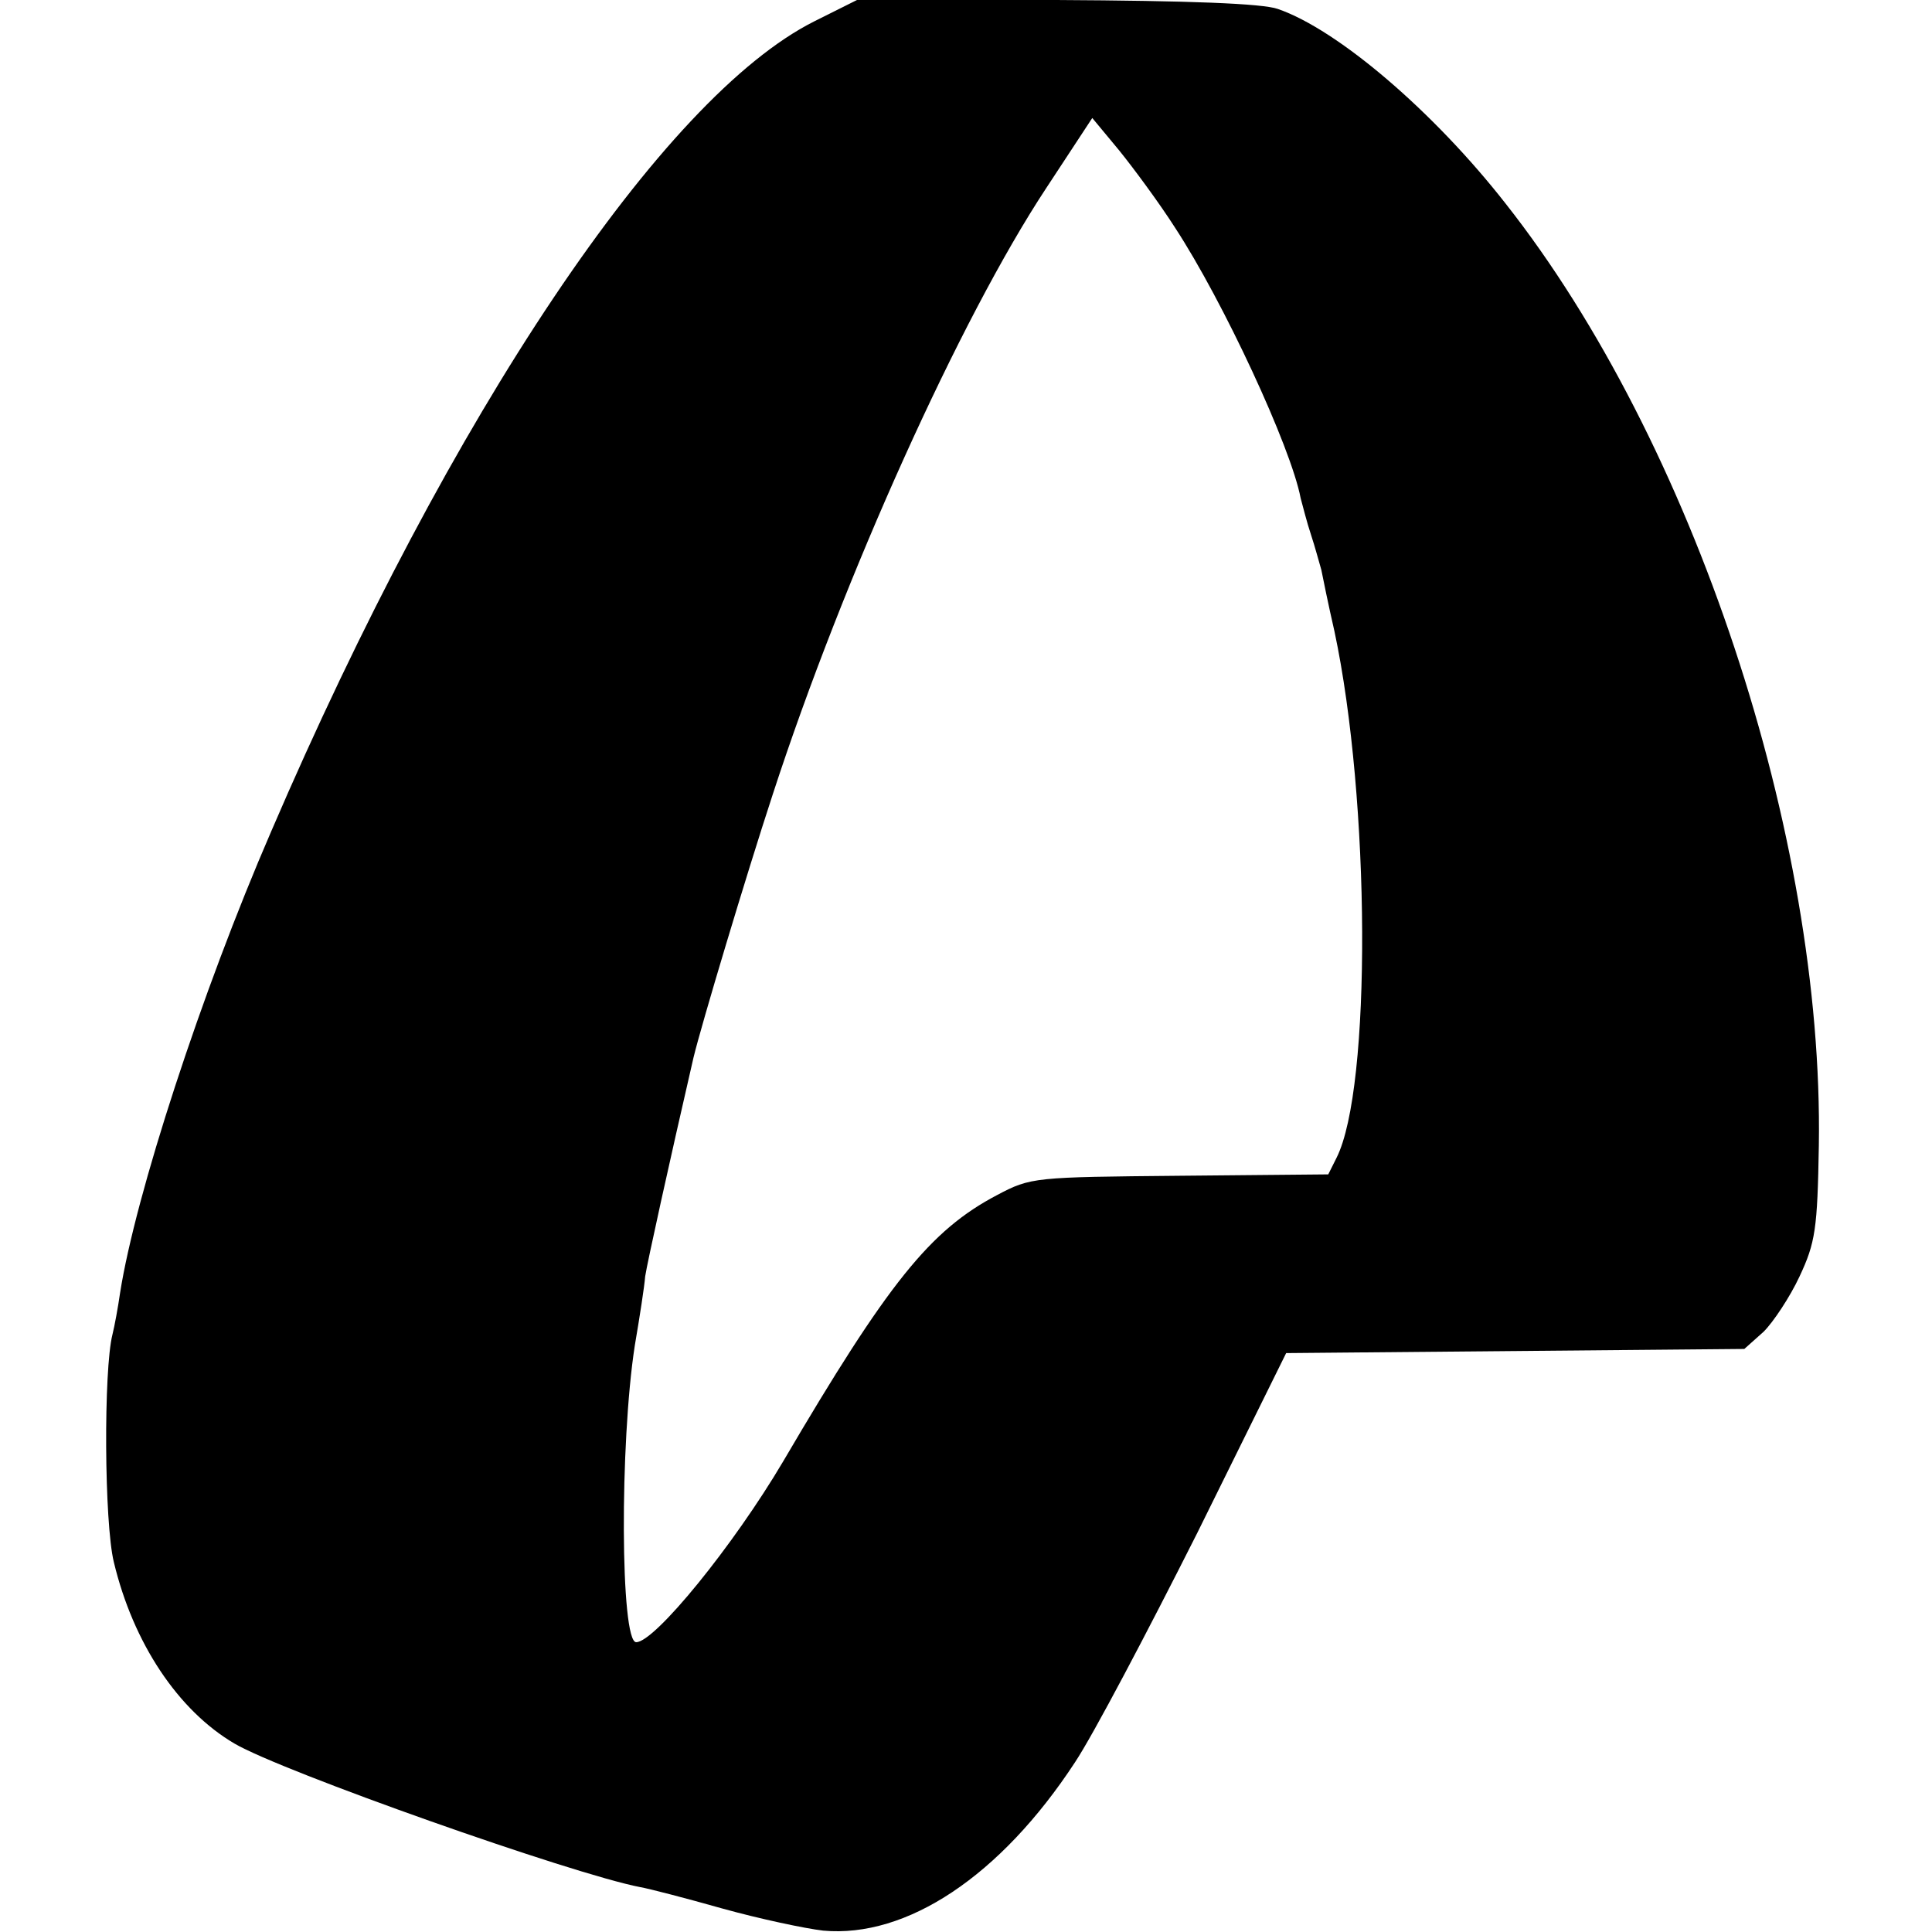
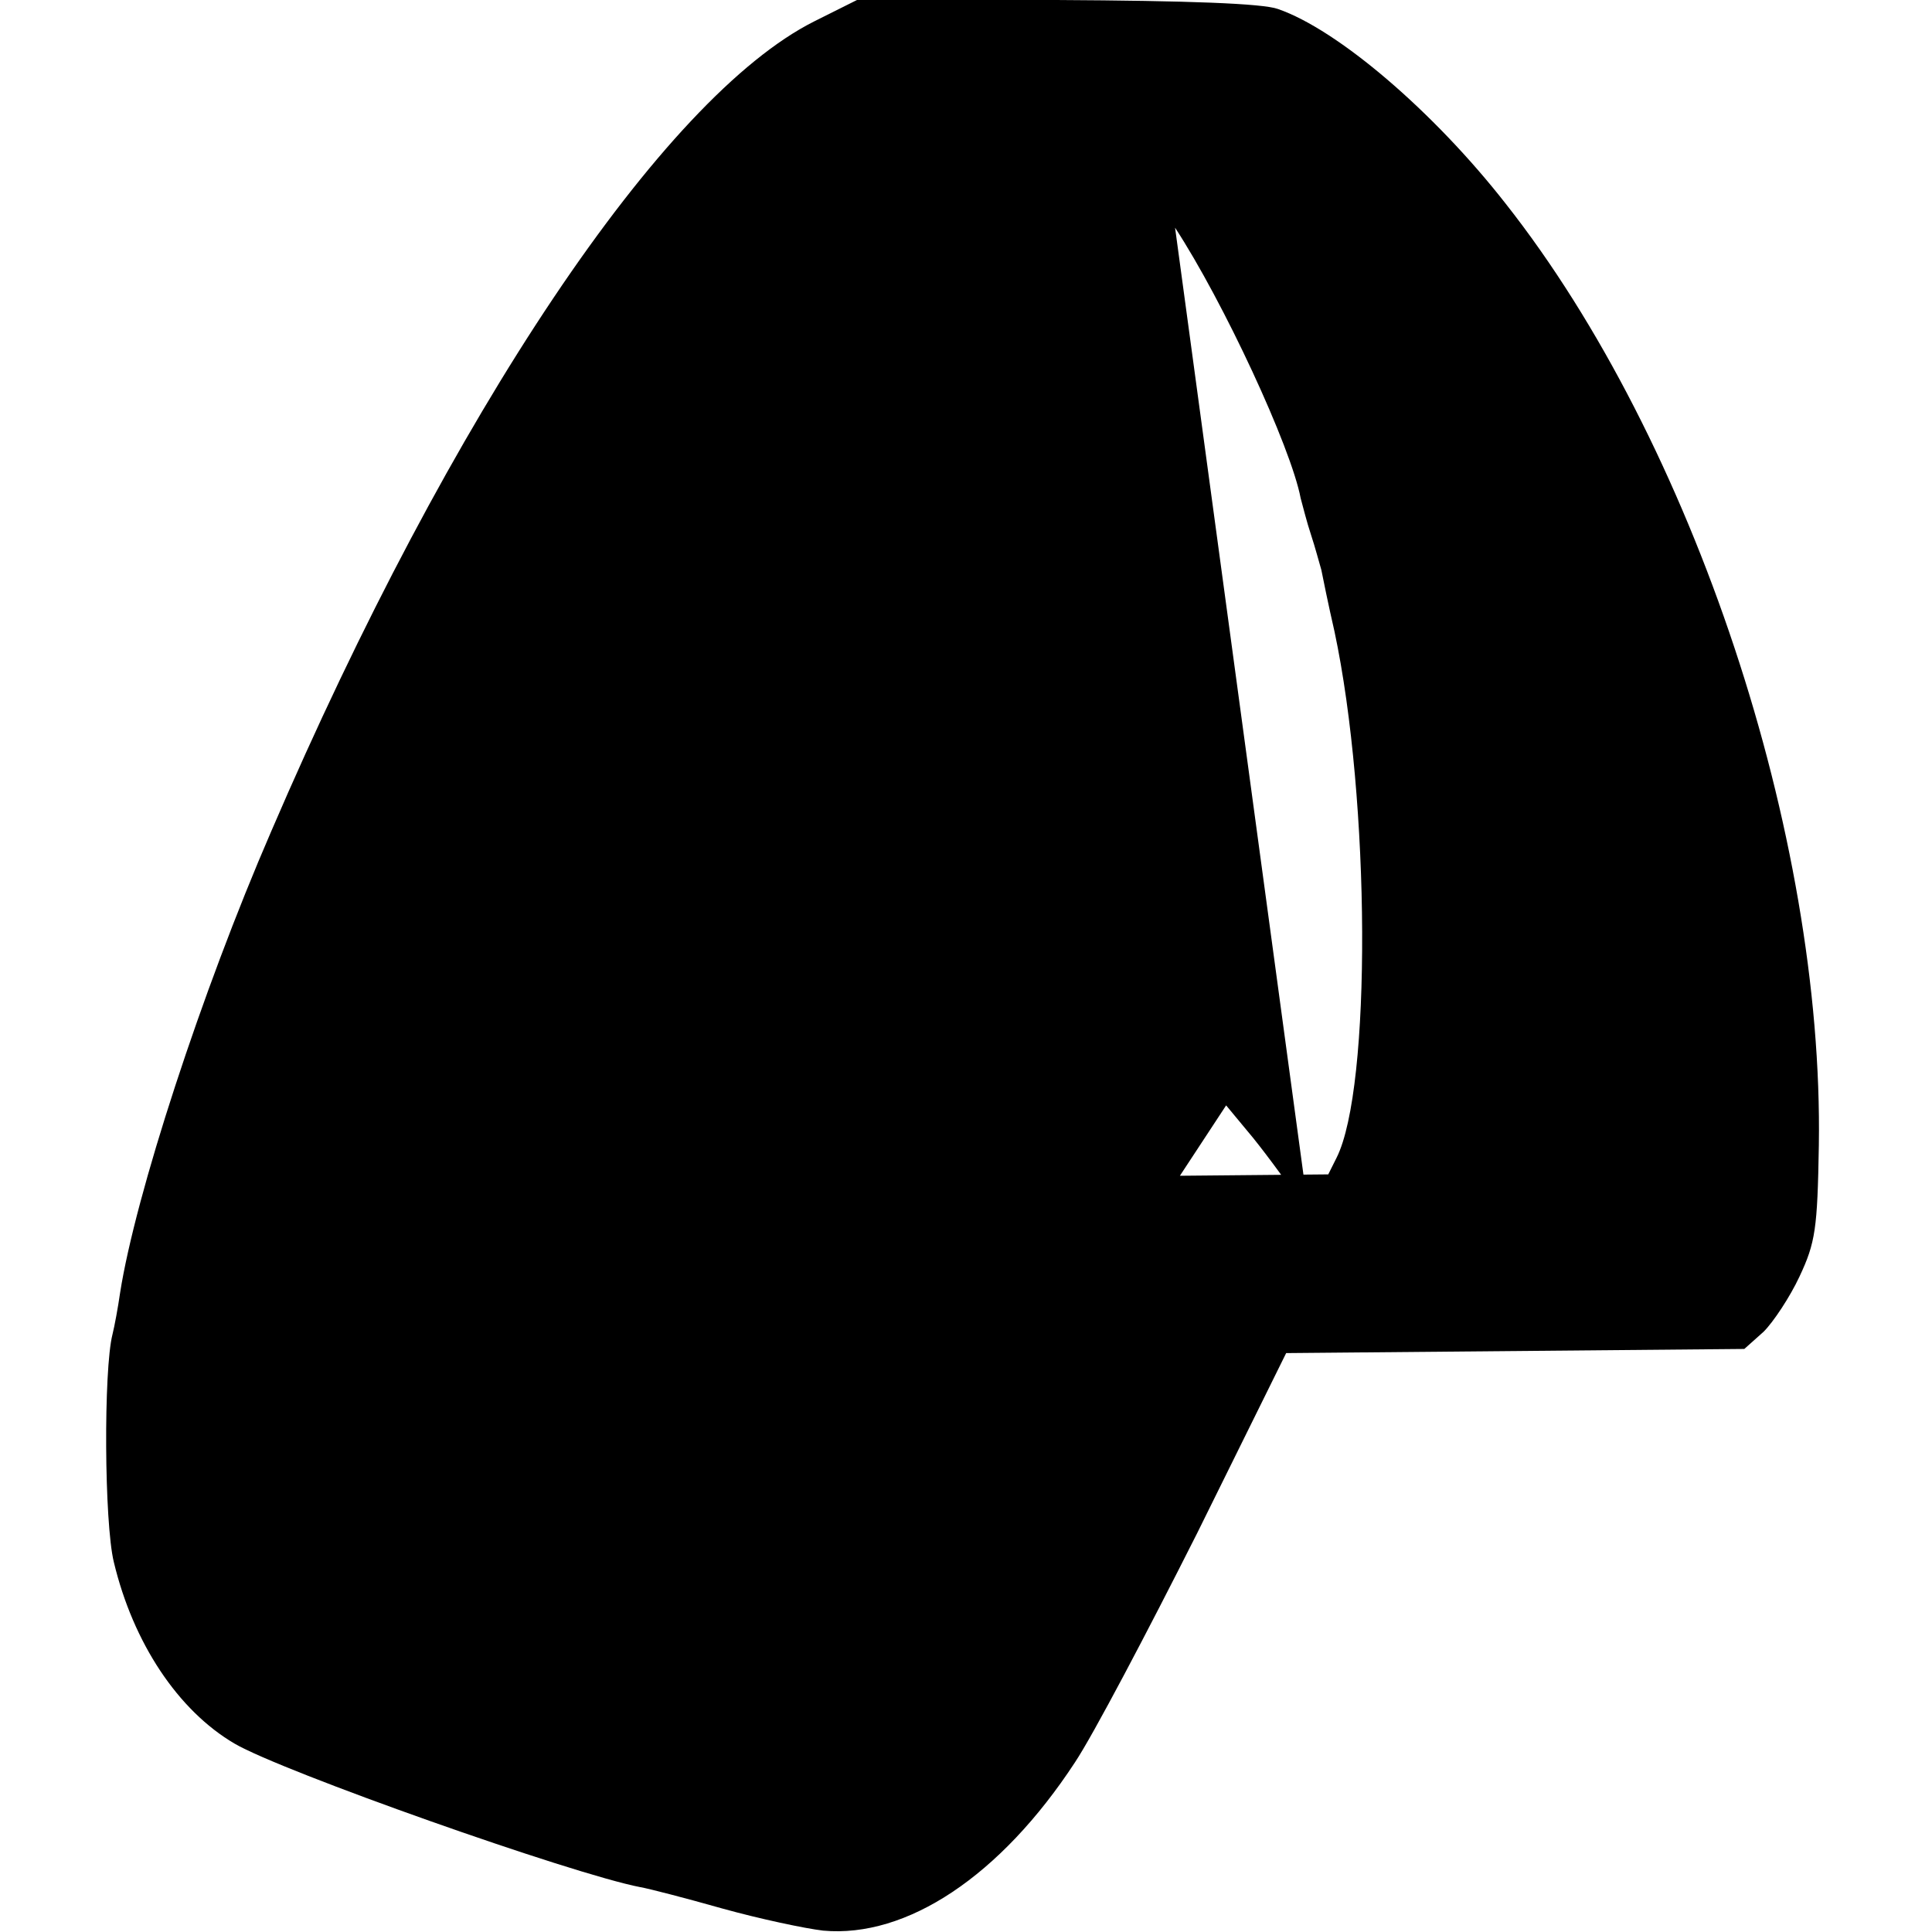
<svg xmlns="http://www.w3.org/2000/svg" version="1.0" width="280pt" height="280pt" viewBox="0 0 280 280" preserveAspectRatio="xMidYMid meet">
  <g transform="translate(0,280) scale(0.1,-0.1)" fill="#000000" stroke="none">
-     <path d="M1180 2769 c-219 -110 -526 -567 -787 -1174 -101 -233 -197 -528 -219 -669 -3 -21 -8 -48 -11 -60 -13 -51 -12 -273 2 -330 28 -117 93 -215 175 -263 68 -40 489 -189 588 -208 12 -2 66 -16 119 -31 54 -15 120 -29 146 -32 121 -11 257 79 365 244 26 39 105 189 177 332 l129 261 332 3 332 3 28 25 c14 14 38 50 52 80 23 49 26 69 28 190 7 449 -182 1020 -454 1365 -104 133 -243 252 -330 282 -22 8 -130 12 -321 13 l-287 1 -64 -32z m523 -299 c70 -107 168 -318 182 -392 3 -11 9 -35 15 -53 6 -18 12 -41 15 -51 2 -10 10 -50 19 -89 52 -244 54 -662 3 -763 l-12 -24 -215 -2 c-211 -2 -216 -2 -265 -28 -97 -51 -158 -127 -310 -386 -72 -122 -186 -262 -213 -262 -23 0 -24 288 -2 430 7 41 14 86 15 100 3 20 35 165 70 317 11 46 76 263 115 382 103 316 272 690 396 878 l67 102 39 -47 c21 -26 58 -76 81 -112z" />
+     <path d="M1180 2769 c-219 -110 -526 -567 -787 -1174 -101 -233 -197 -528 -219 -669 -3 -21 -8 -48 -11 -60 -13 -51 -12 -273 2 -330 28 -117 93 -215 175 -263 68 -40 489 -189 588 -208 12 -2 66 -16 119 -31 54 -15 120 -29 146 -32 121 -11 257 79 365 244 26 39 105 189 177 332 l129 261 332 3 332 3 28 25 c14 14 38 50 52 80 23 49 26 69 28 190 7 449 -182 1020 -454 1365 -104 133 -243 252 -330 282 -22 8 -130 12 -321 13 l-287 1 -64 -32z m523 -299 c70 -107 168 -318 182 -392 3 -11 9 -35 15 -53 6 -18 12 -41 15 -51 2 -10 10 -50 19 -89 52 -244 54 -662 3 -763 l-12 -24 -215 -2 l67 102 39 -47 c21 -26 58 -76 81 -112z" />
  </g>
</svg>